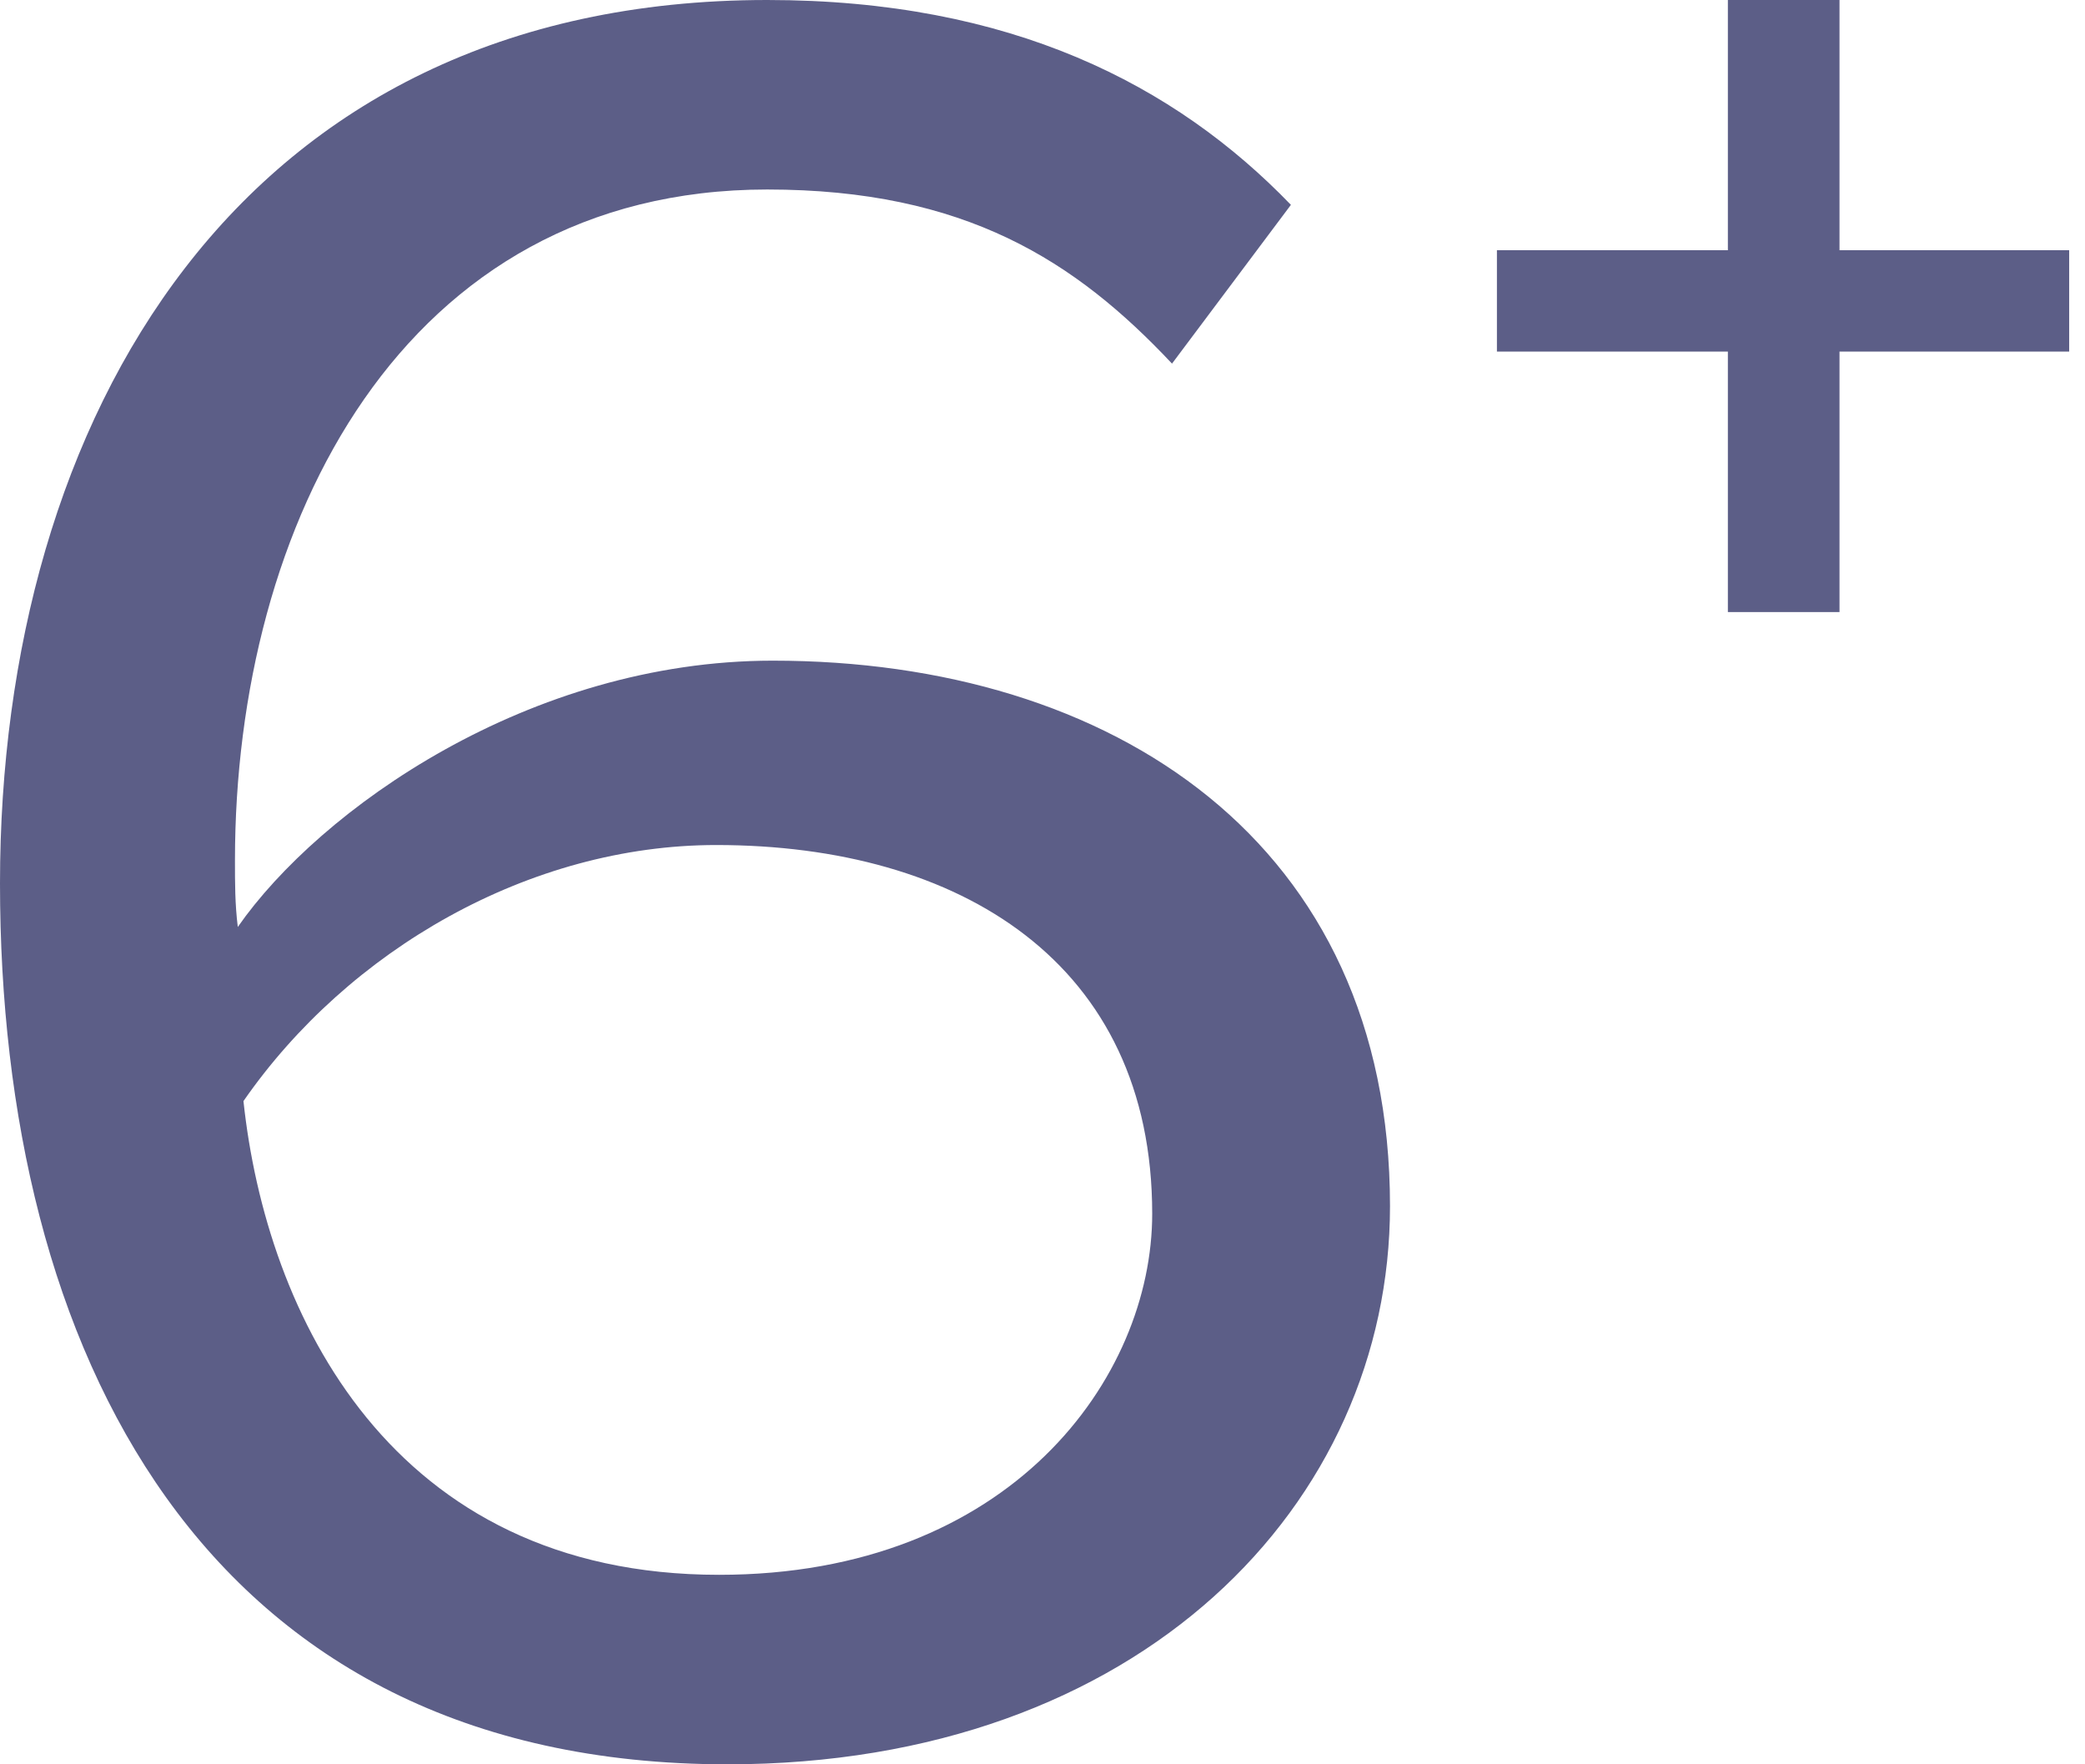
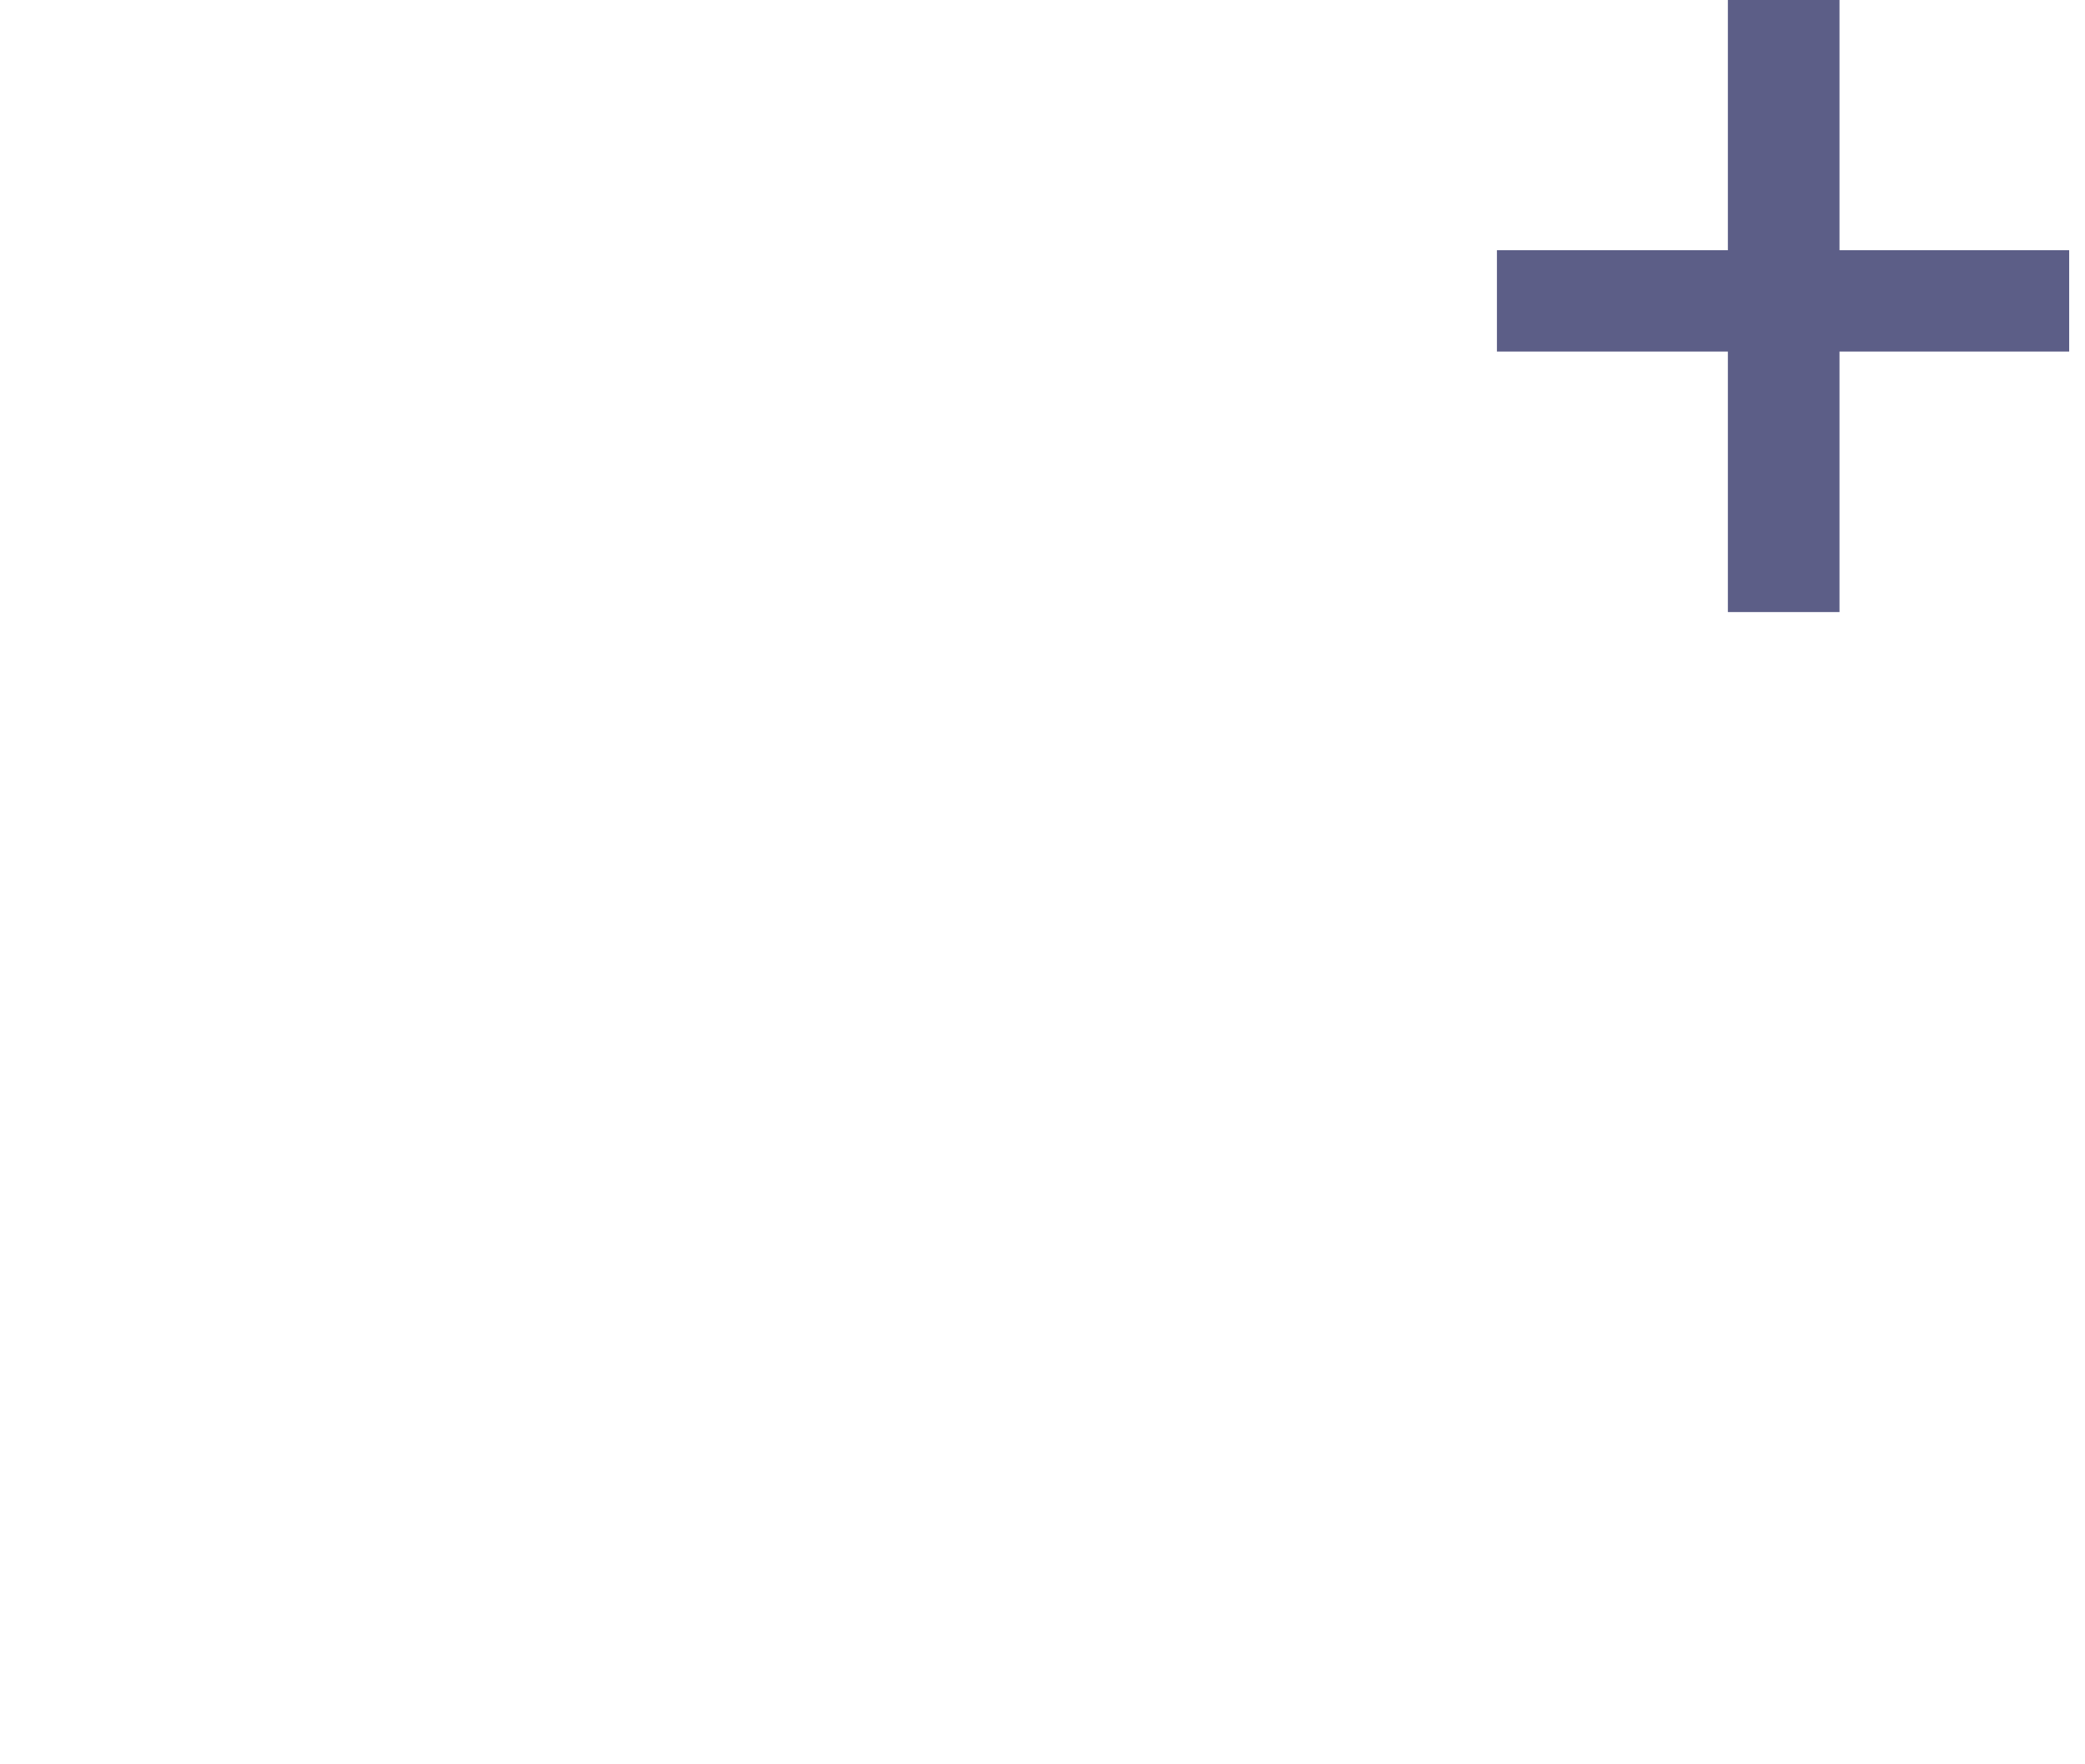
<svg xmlns="http://www.w3.org/2000/svg" width="78" height="66" viewBox="0 0 78 66" fill="none">
  <path d="M77.408 13.152V9.36H68.816V0H64.64V9.36H56V13.152H64.64V22.896H68.816V13.152H77.408Z" fill="#5C5E87" />
-   <path d="M27.218 66C42.68 66 52 56.229 52 45.118C52 31.515 41.621 24.714 28.912 24.714C19.805 24.714 11.967 30.27 8.896 34.676C8.79 33.814 8.79 33.048 8.79 32.186C8.79 19.637 15.039 7.089 28.701 7.089C36.114 7.089 40.244 9.771 43.845 13.602L48.293 7.663C43.951 3.161 37.809 0 28.701 0C8.896 0 0 15.71 0 33.048C0 50.386 7.519 66 27.218 66ZM26.9 58.911C14.615 58.911 9.955 49.141 9.108 41.19C13.027 35.538 19.805 31.611 26.794 31.611C35.902 31.611 43.104 36.017 43.104 45.405C43.104 51.536 37.809 58.911 26.9 58.911Z" fill="#5C5E87" />
</svg>